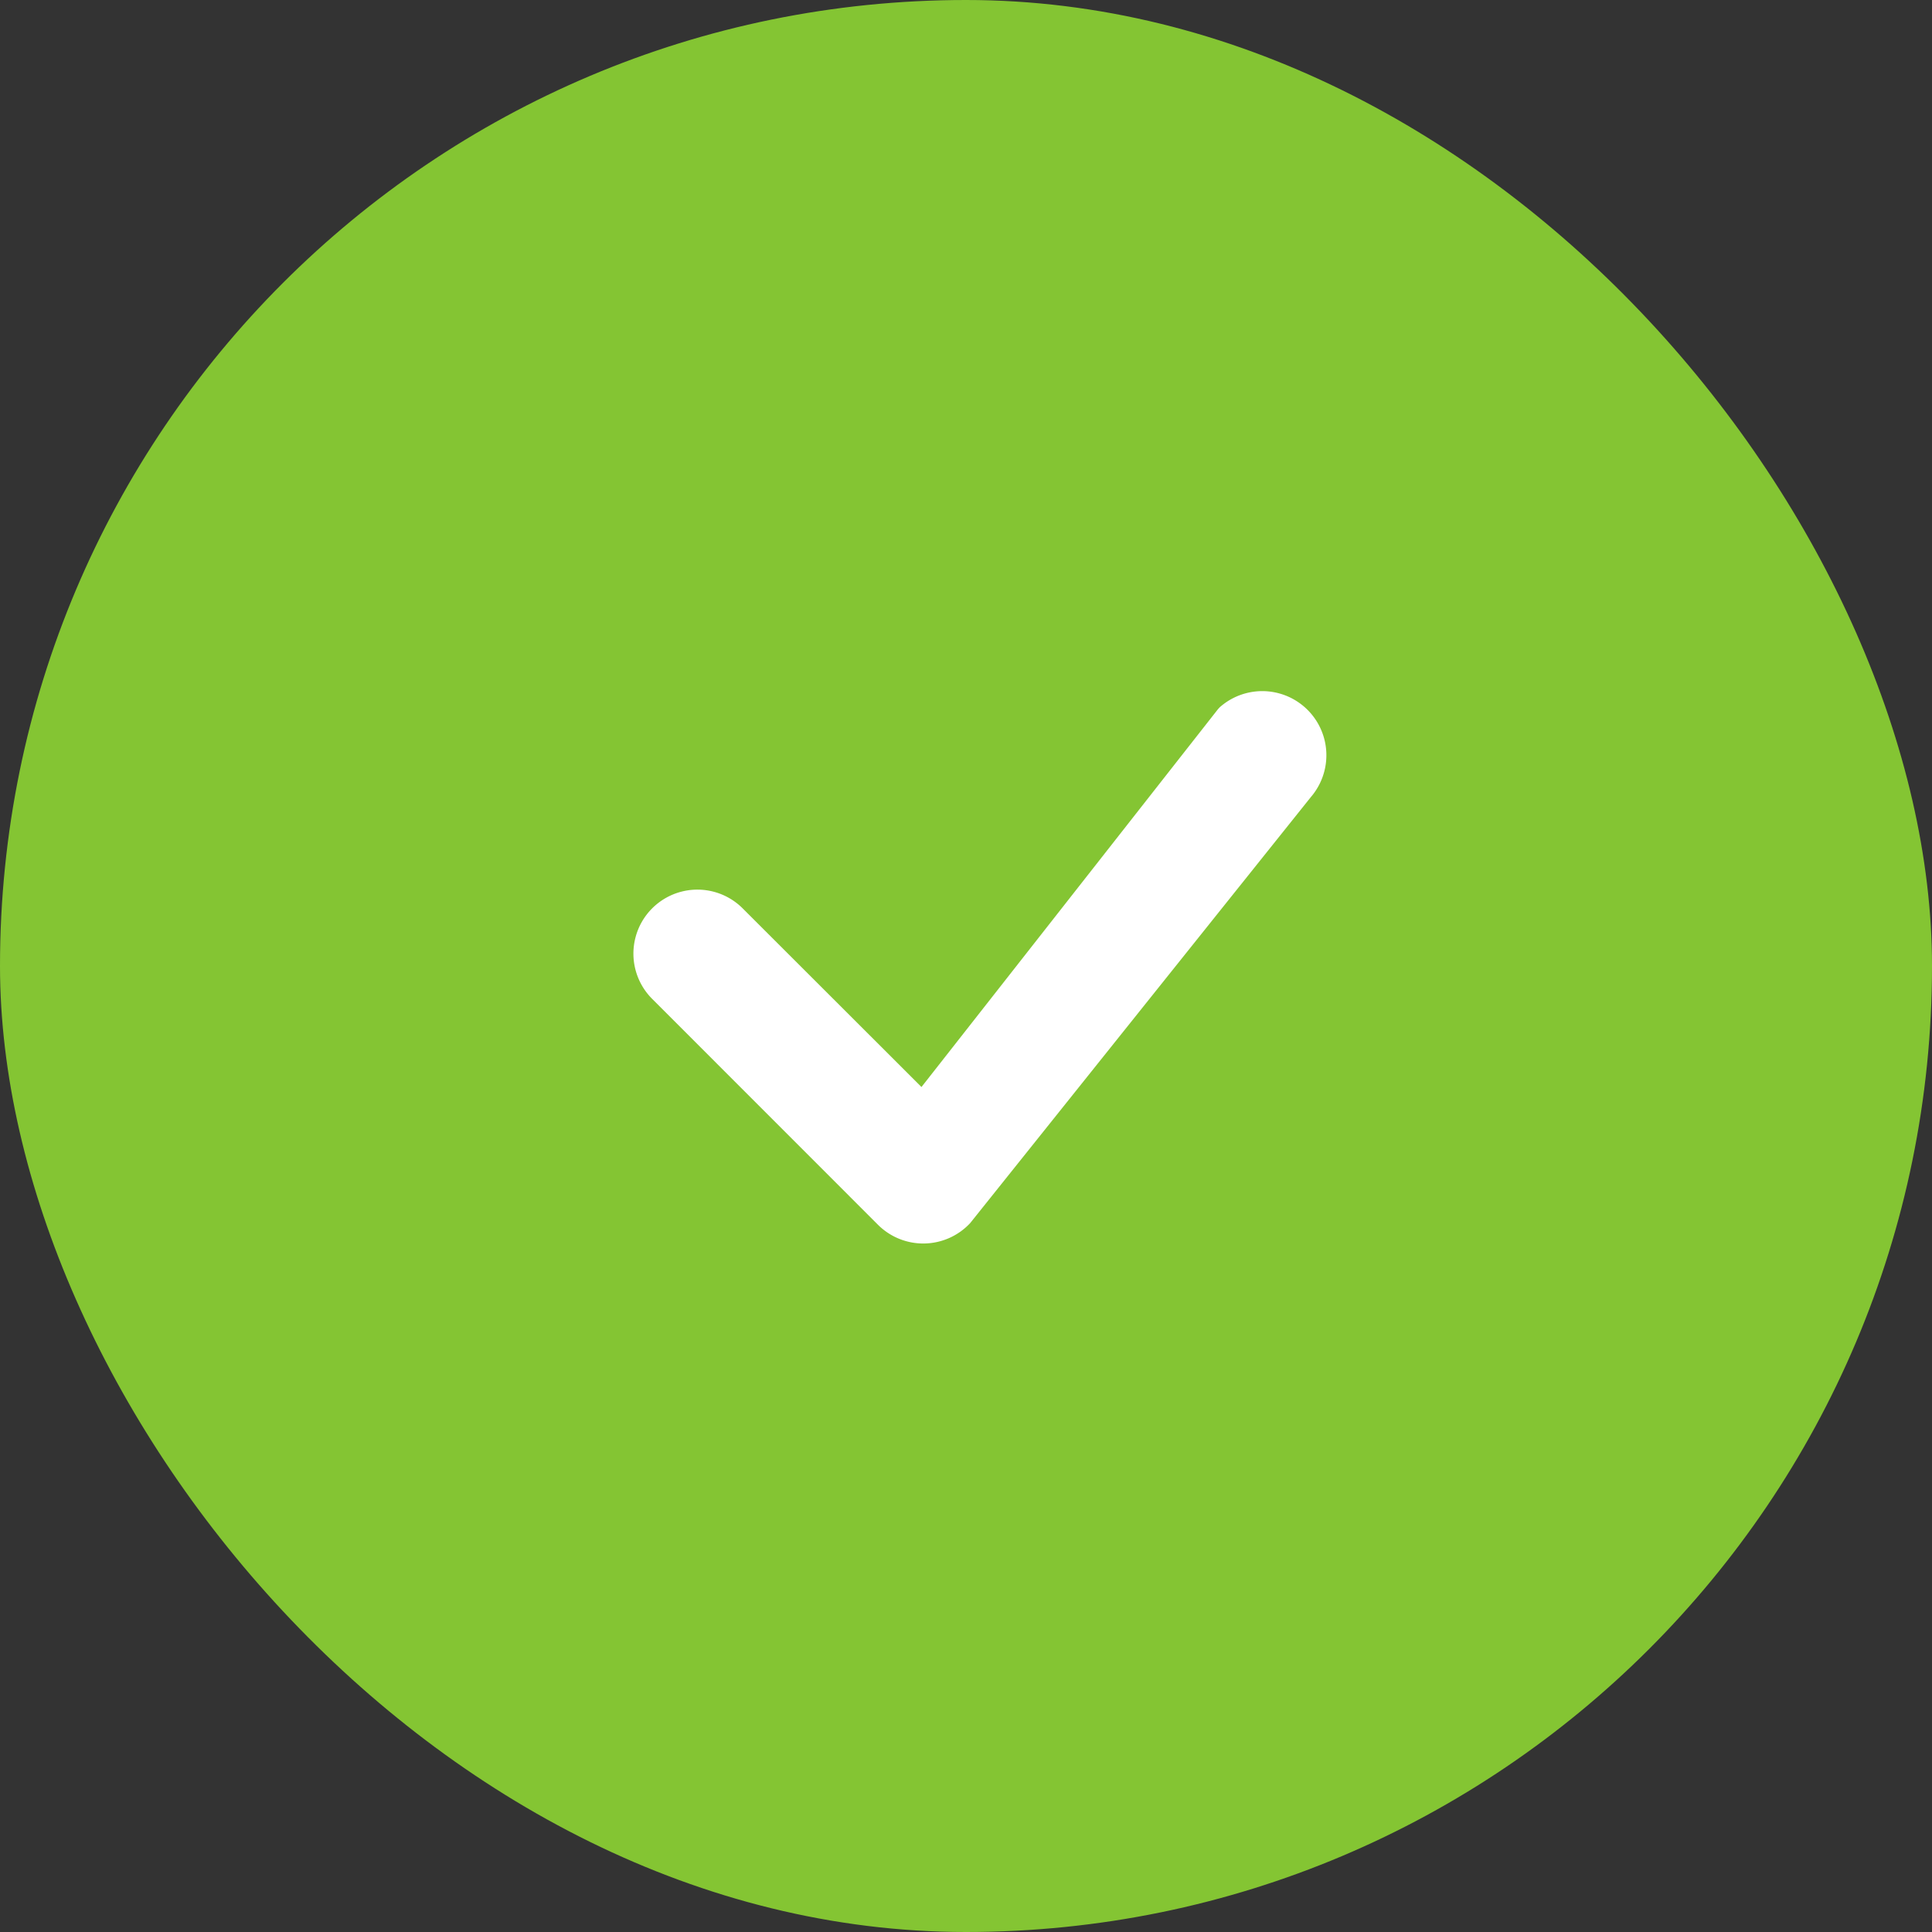
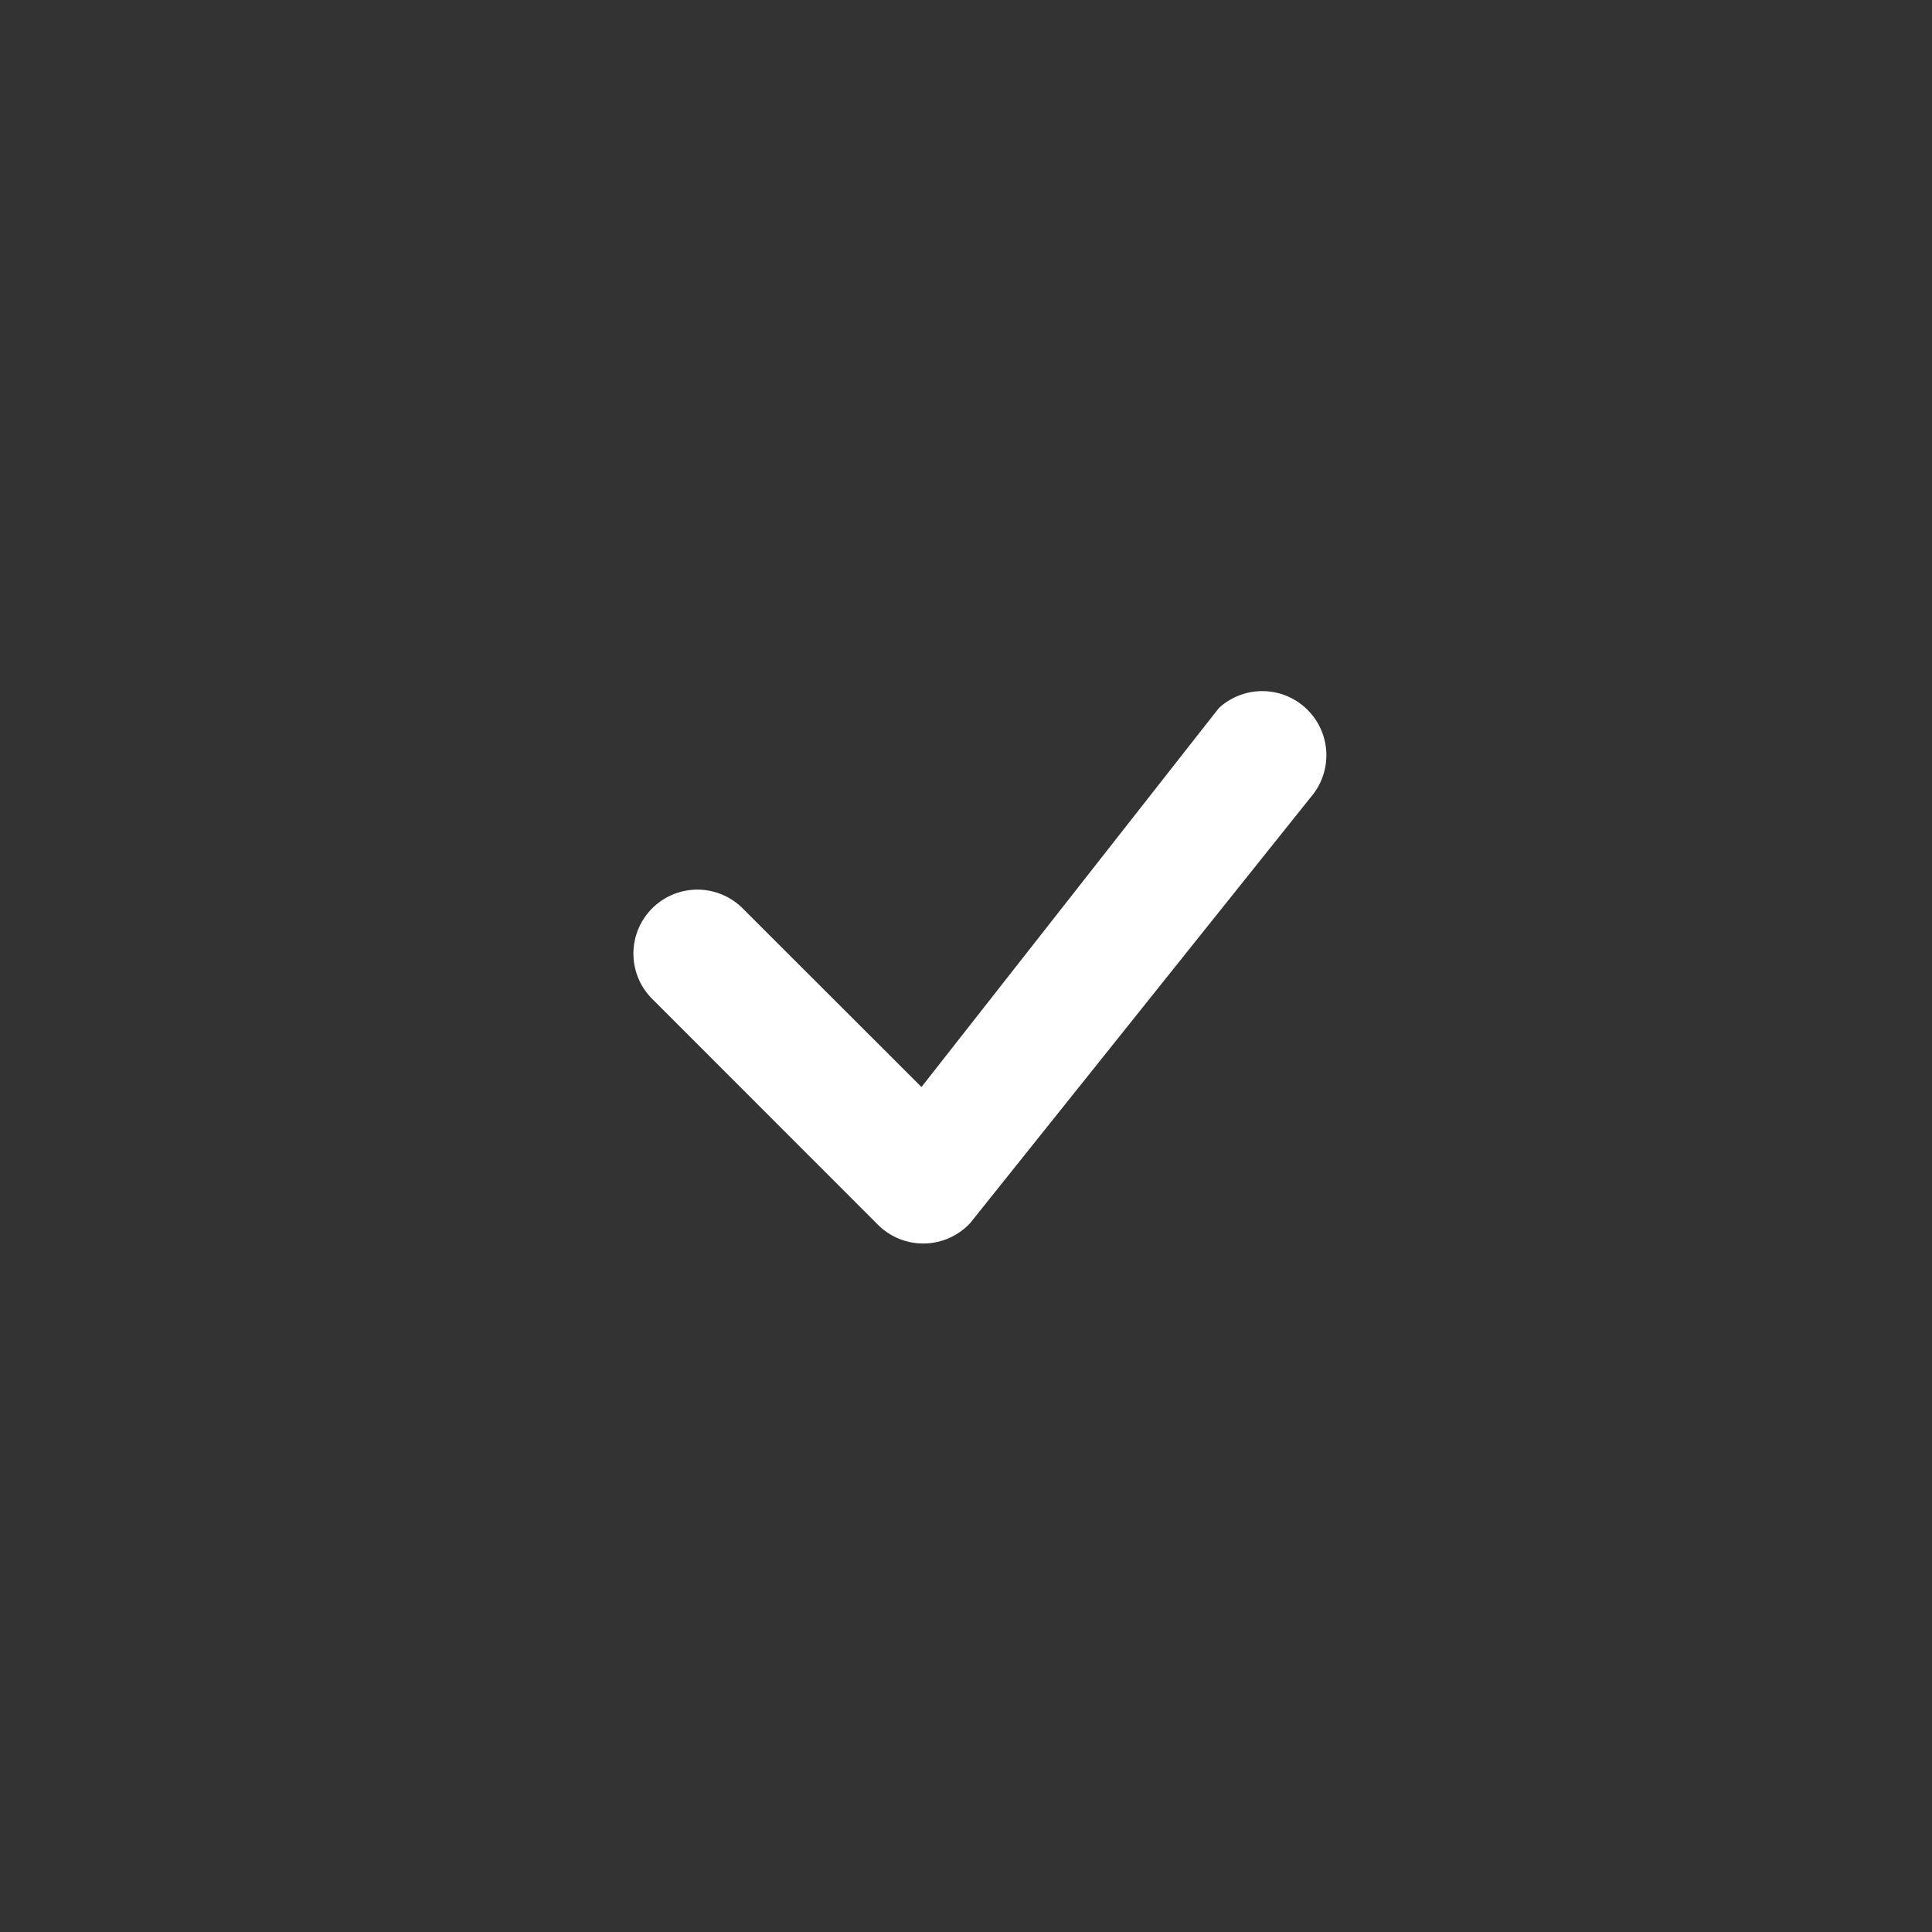
<svg xmlns="http://www.w3.org/2000/svg" width="22" height="22" fill="none">
  <rect width="100%" height="100%" fill="#333333" stroke="none" />
-   <rect width="22" height="22" fill="#84C533" rx="11" />
-   <path fill="#fff" d="M13.888 8.055a.73.73 0 0 1 1.04 1.02l-3.88 4.852a.73.73 0 0 1-1.05.02l-2.572-2.573a.728.728 0 1 1 1.031-1.03l2.036 2.034 3.376-4.302z" />
+   <path fill="#fff" d="M13.888 8.055a.73.73 0 0 1 1.04 1.02l-3.88 4.852a.73.73 0 0 1-1.05.02l-2.572-2.573a.728.728 0 1 1 1.031-1.03l2.036 2.034 3.376-4.302" />
</svg>